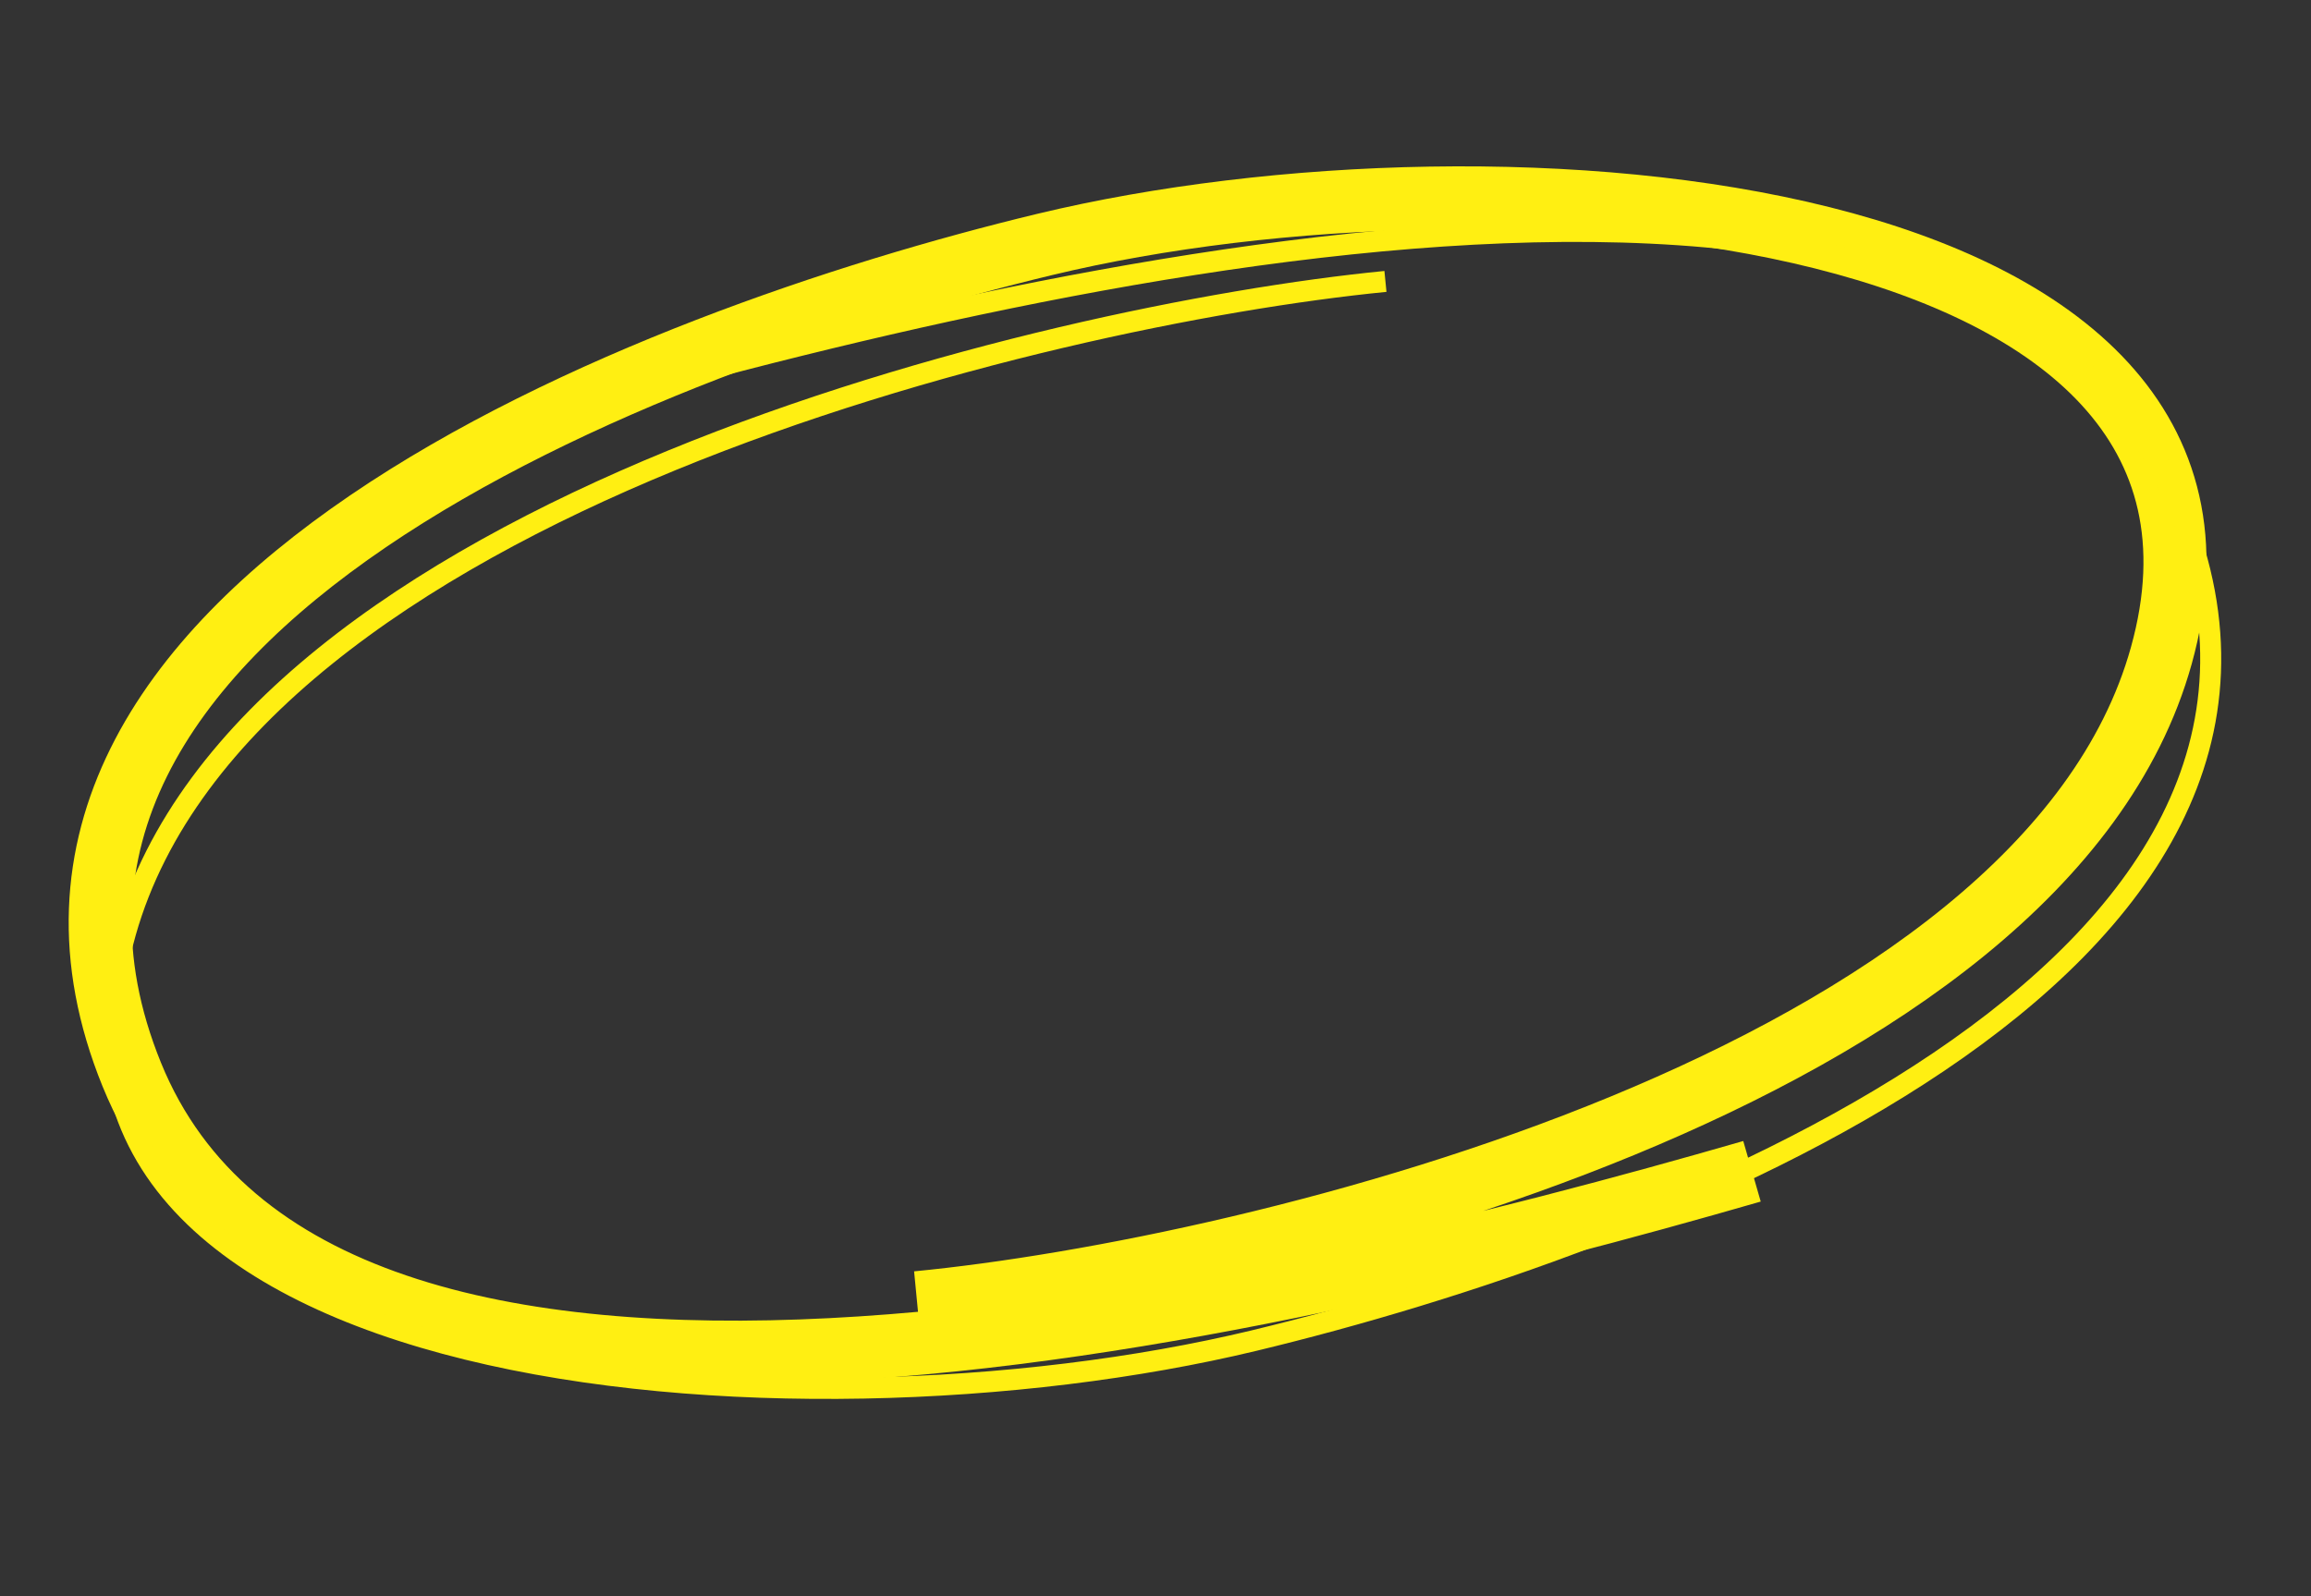
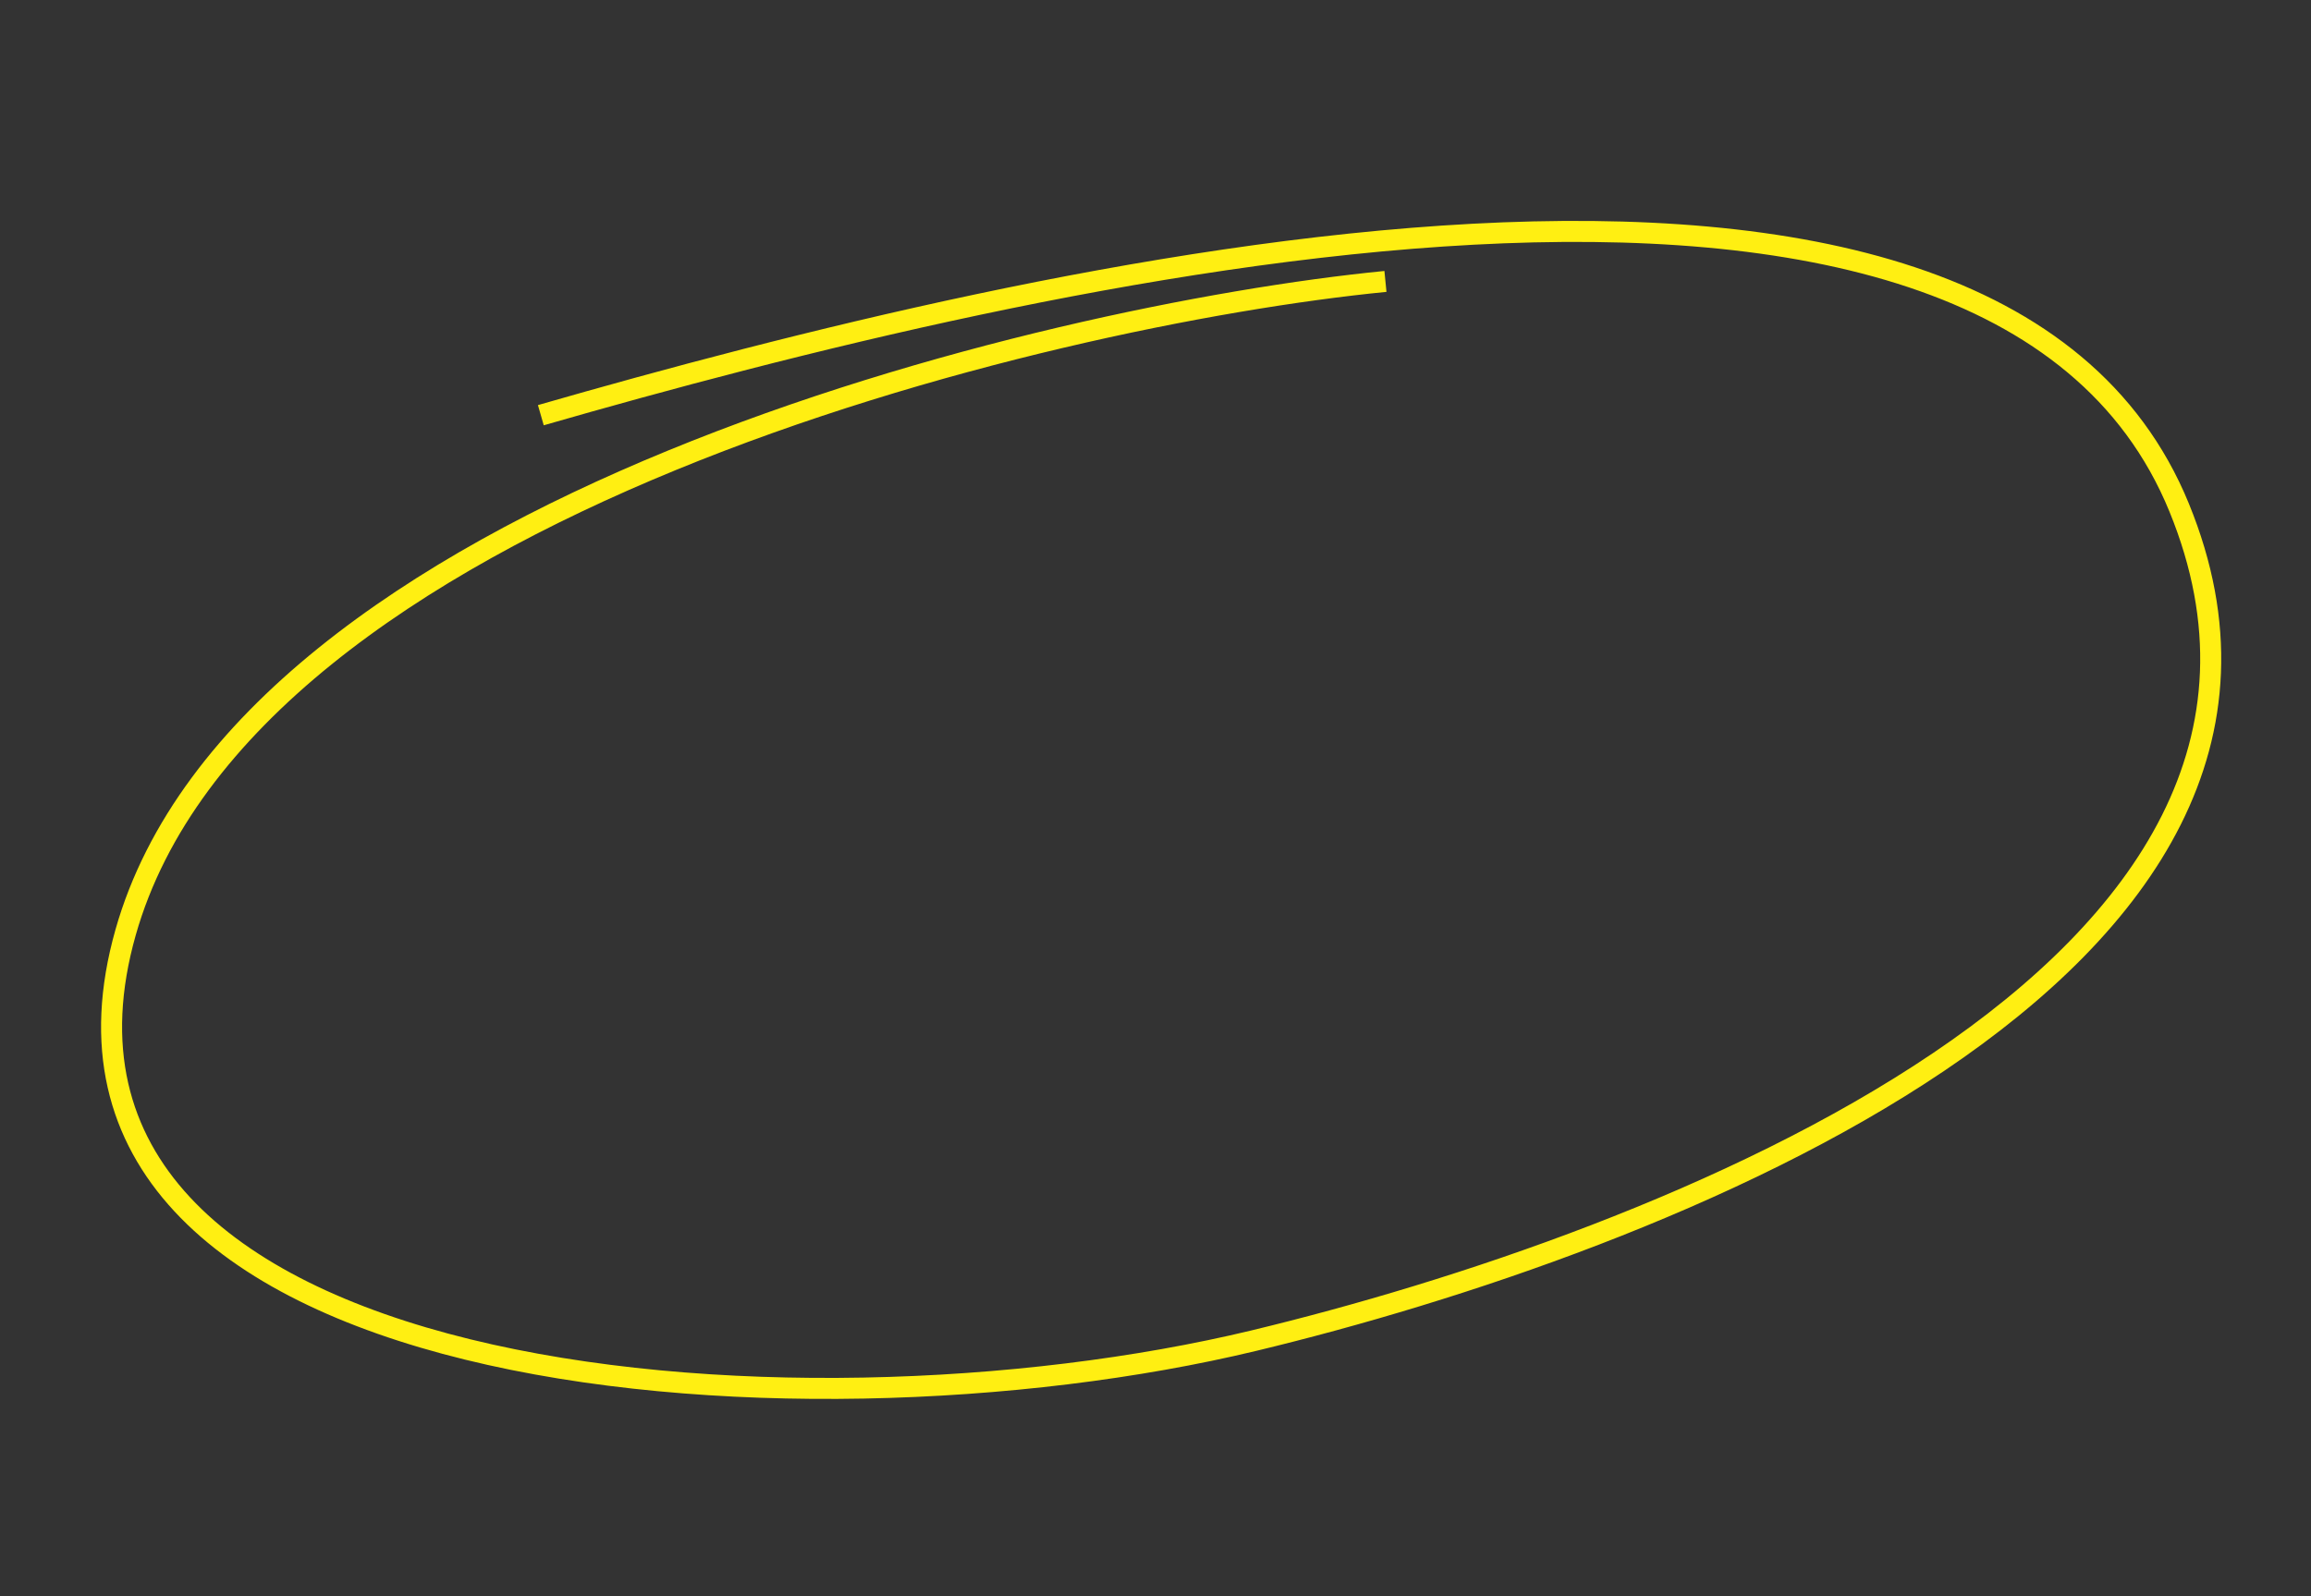
<svg xmlns="http://www.w3.org/2000/svg" width="110" height="76" viewBox="0 0 110 76" fill="none">
  <rect x="0" y="0" width="110" height="76" fill="#333333" stroke="none" />
-   <path d="M43.654 62.024C59.832 60.458 97.261 51.396 102.876 31.212C108.907 9.529 71.549 6.385 49.722 11.64C30.767 16.204 -2.718 29.048 6.272 51.161C15.263 73.273 60.259 62.44 83.392 55.767" stroke="#FFEF12" stroke-width="3" />
  <path d="M65.945 13.399C49.581 15.009 11.706 24.179 5.979 44.39C-0.174 66.102 37.599 69.147 59.686 63.829C78.867 59.211 112.762 46.268 103.724 24.166C94.685 2.065 49.154 13.028 25.743 19.768" stroke="#FFEF12" />
</svg>